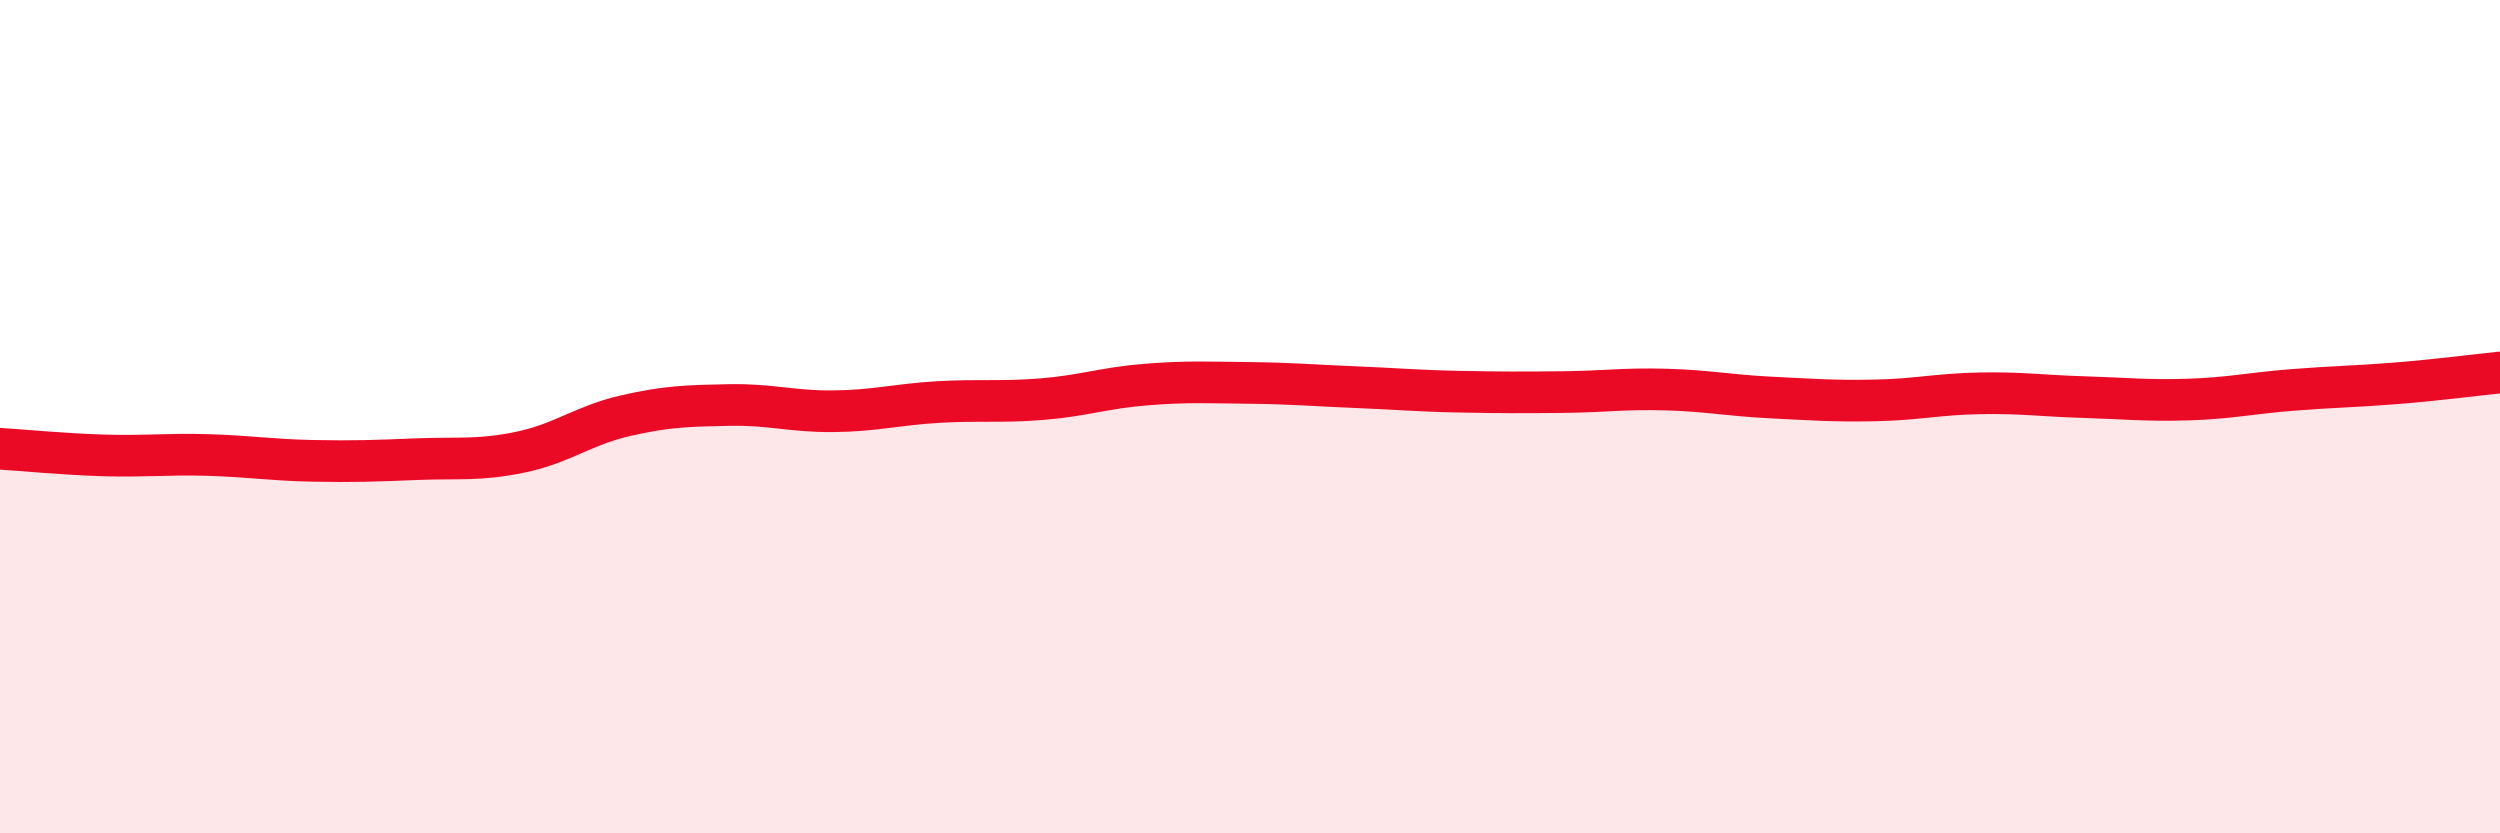
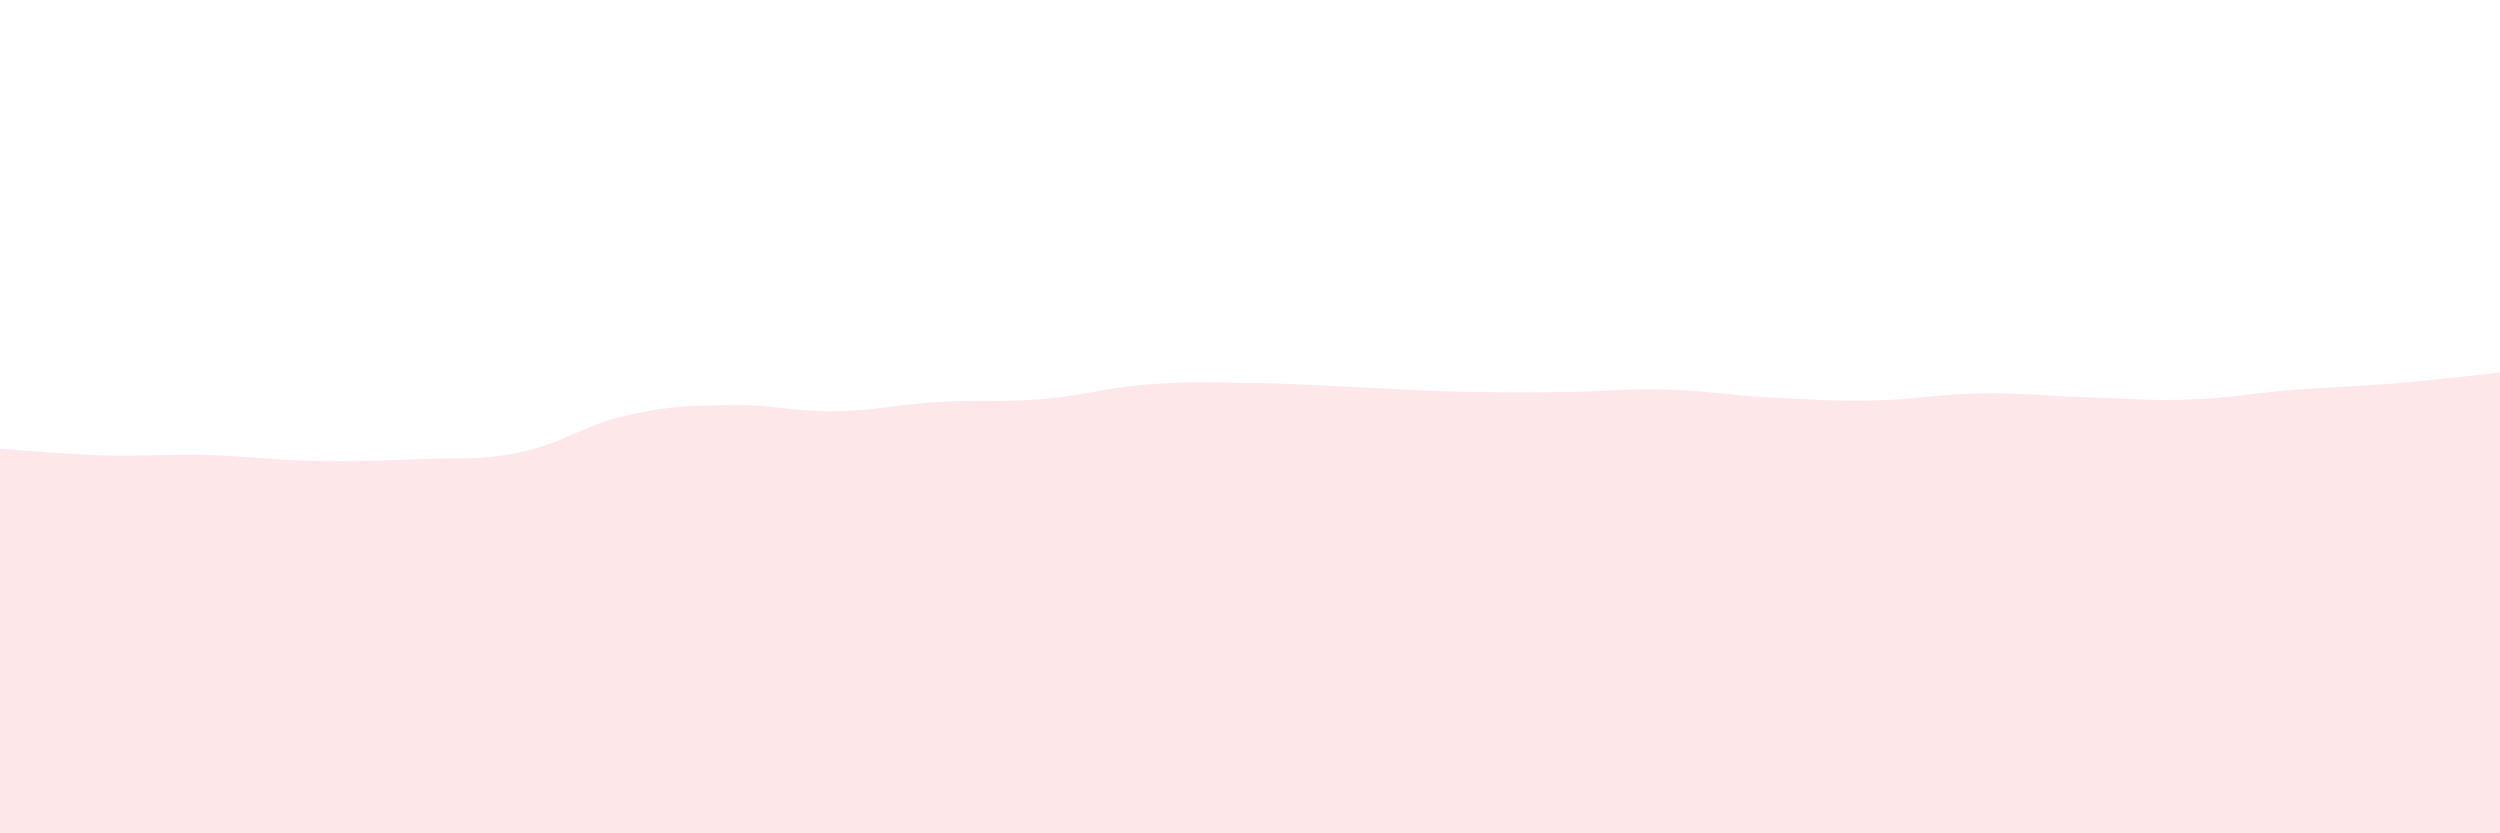
<svg xmlns="http://www.w3.org/2000/svg" width="60" height="20" viewBox="0 0 60 20">
  <path d="M 0,10.77 C 0.5,10.8 1.5,10.9 2.5,10.93 C 3.5,10.96 4,10.89 5,10.92 C 6,10.95 6.5,11.04 7.5,11.06 C 8.5,11.08 9,11.06 10,11.02 C 11,10.98 11.5,11.06 12.5,10.85 C 13.5,10.64 14,10.21 15,9.98 C 16,9.75 16.5,9.74 17.5,9.72 C 18.5,9.7 19,9.88 20,9.87 C 21,9.86 21.5,9.71 22.5,9.65 C 23.5,9.59 24,9.66 25,9.58 C 26,9.5 26.5,9.31 27.5,9.23 C 28.5,9.15 29,9.18 30,9.19 C 31,9.2 31.5,9.25 32.5,9.29 C 33.5,9.33 34,9.38 35,9.4 C 36,9.42 36.5,9.42 37.5,9.41 C 38.5,9.4 39,9.32 40,9.35 C 41,9.38 41.5,9.49 42.5,9.54 C 43.5,9.59 44,9.63 45,9.61 C 46,9.59 46.5,9.46 47.5,9.44 C 48.5,9.42 49,9.5 50,9.53 C 51,9.56 51.5,9.62 52.5,9.59 C 53.5,9.56 54,9.44 55,9.36 C 56,9.28 56.5,9.28 57.5,9.2 C 58.5,9.12 59.5,8.99 60,8.94L60 20L0 20Z" fill="#EB0A25" opacity="0.1" stroke-linecap="round" stroke-linejoin="round" />
-   <path d="M 0,10.77 C 0.5,10.8 1.5,10.9 2.5,10.93 C 3.5,10.96 4,10.89 5,10.92 C 6,10.95 6.5,11.04 7.5,11.06 C 8.5,11.08 9,11.06 10,11.02 C 11,10.98 11.5,11.06 12.5,10.85 C 13.5,10.64 14,10.21 15,9.98 C 16,9.75 16.5,9.74 17.5,9.72 C 18.5,9.7 19,9.88 20,9.87 C 21,9.86 21.5,9.71 22.5,9.65 C 23.5,9.59 24,9.66 25,9.58 C 26,9.5 26.5,9.31 27.5,9.23 C 28.5,9.15 29,9.18 30,9.19 C 31,9.2 31.5,9.25 32.5,9.29 C 33.5,9.33 34,9.38 35,9.4 C 36,9.42 36.5,9.42 37.5,9.41 C 38.5,9.4 39,9.32 40,9.35 C 41,9.38 41.5,9.49 42.5,9.54 C 43.5,9.59 44,9.63 45,9.61 C 46,9.59 46.5,9.46 47.5,9.44 C 48.5,9.42 49,9.5 50,9.53 C 51,9.56 51.5,9.62 52.5,9.59 C 53.5,9.56 54,9.44 55,9.36 C 56,9.28 56.5,9.28 57.5,9.2 C 58.5,9.12 59.5,8.99 60,8.94" stroke="#EB0A25" stroke-width="1" fill="none" stroke-linecap="round" stroke-linejoin="round" />
</svg>